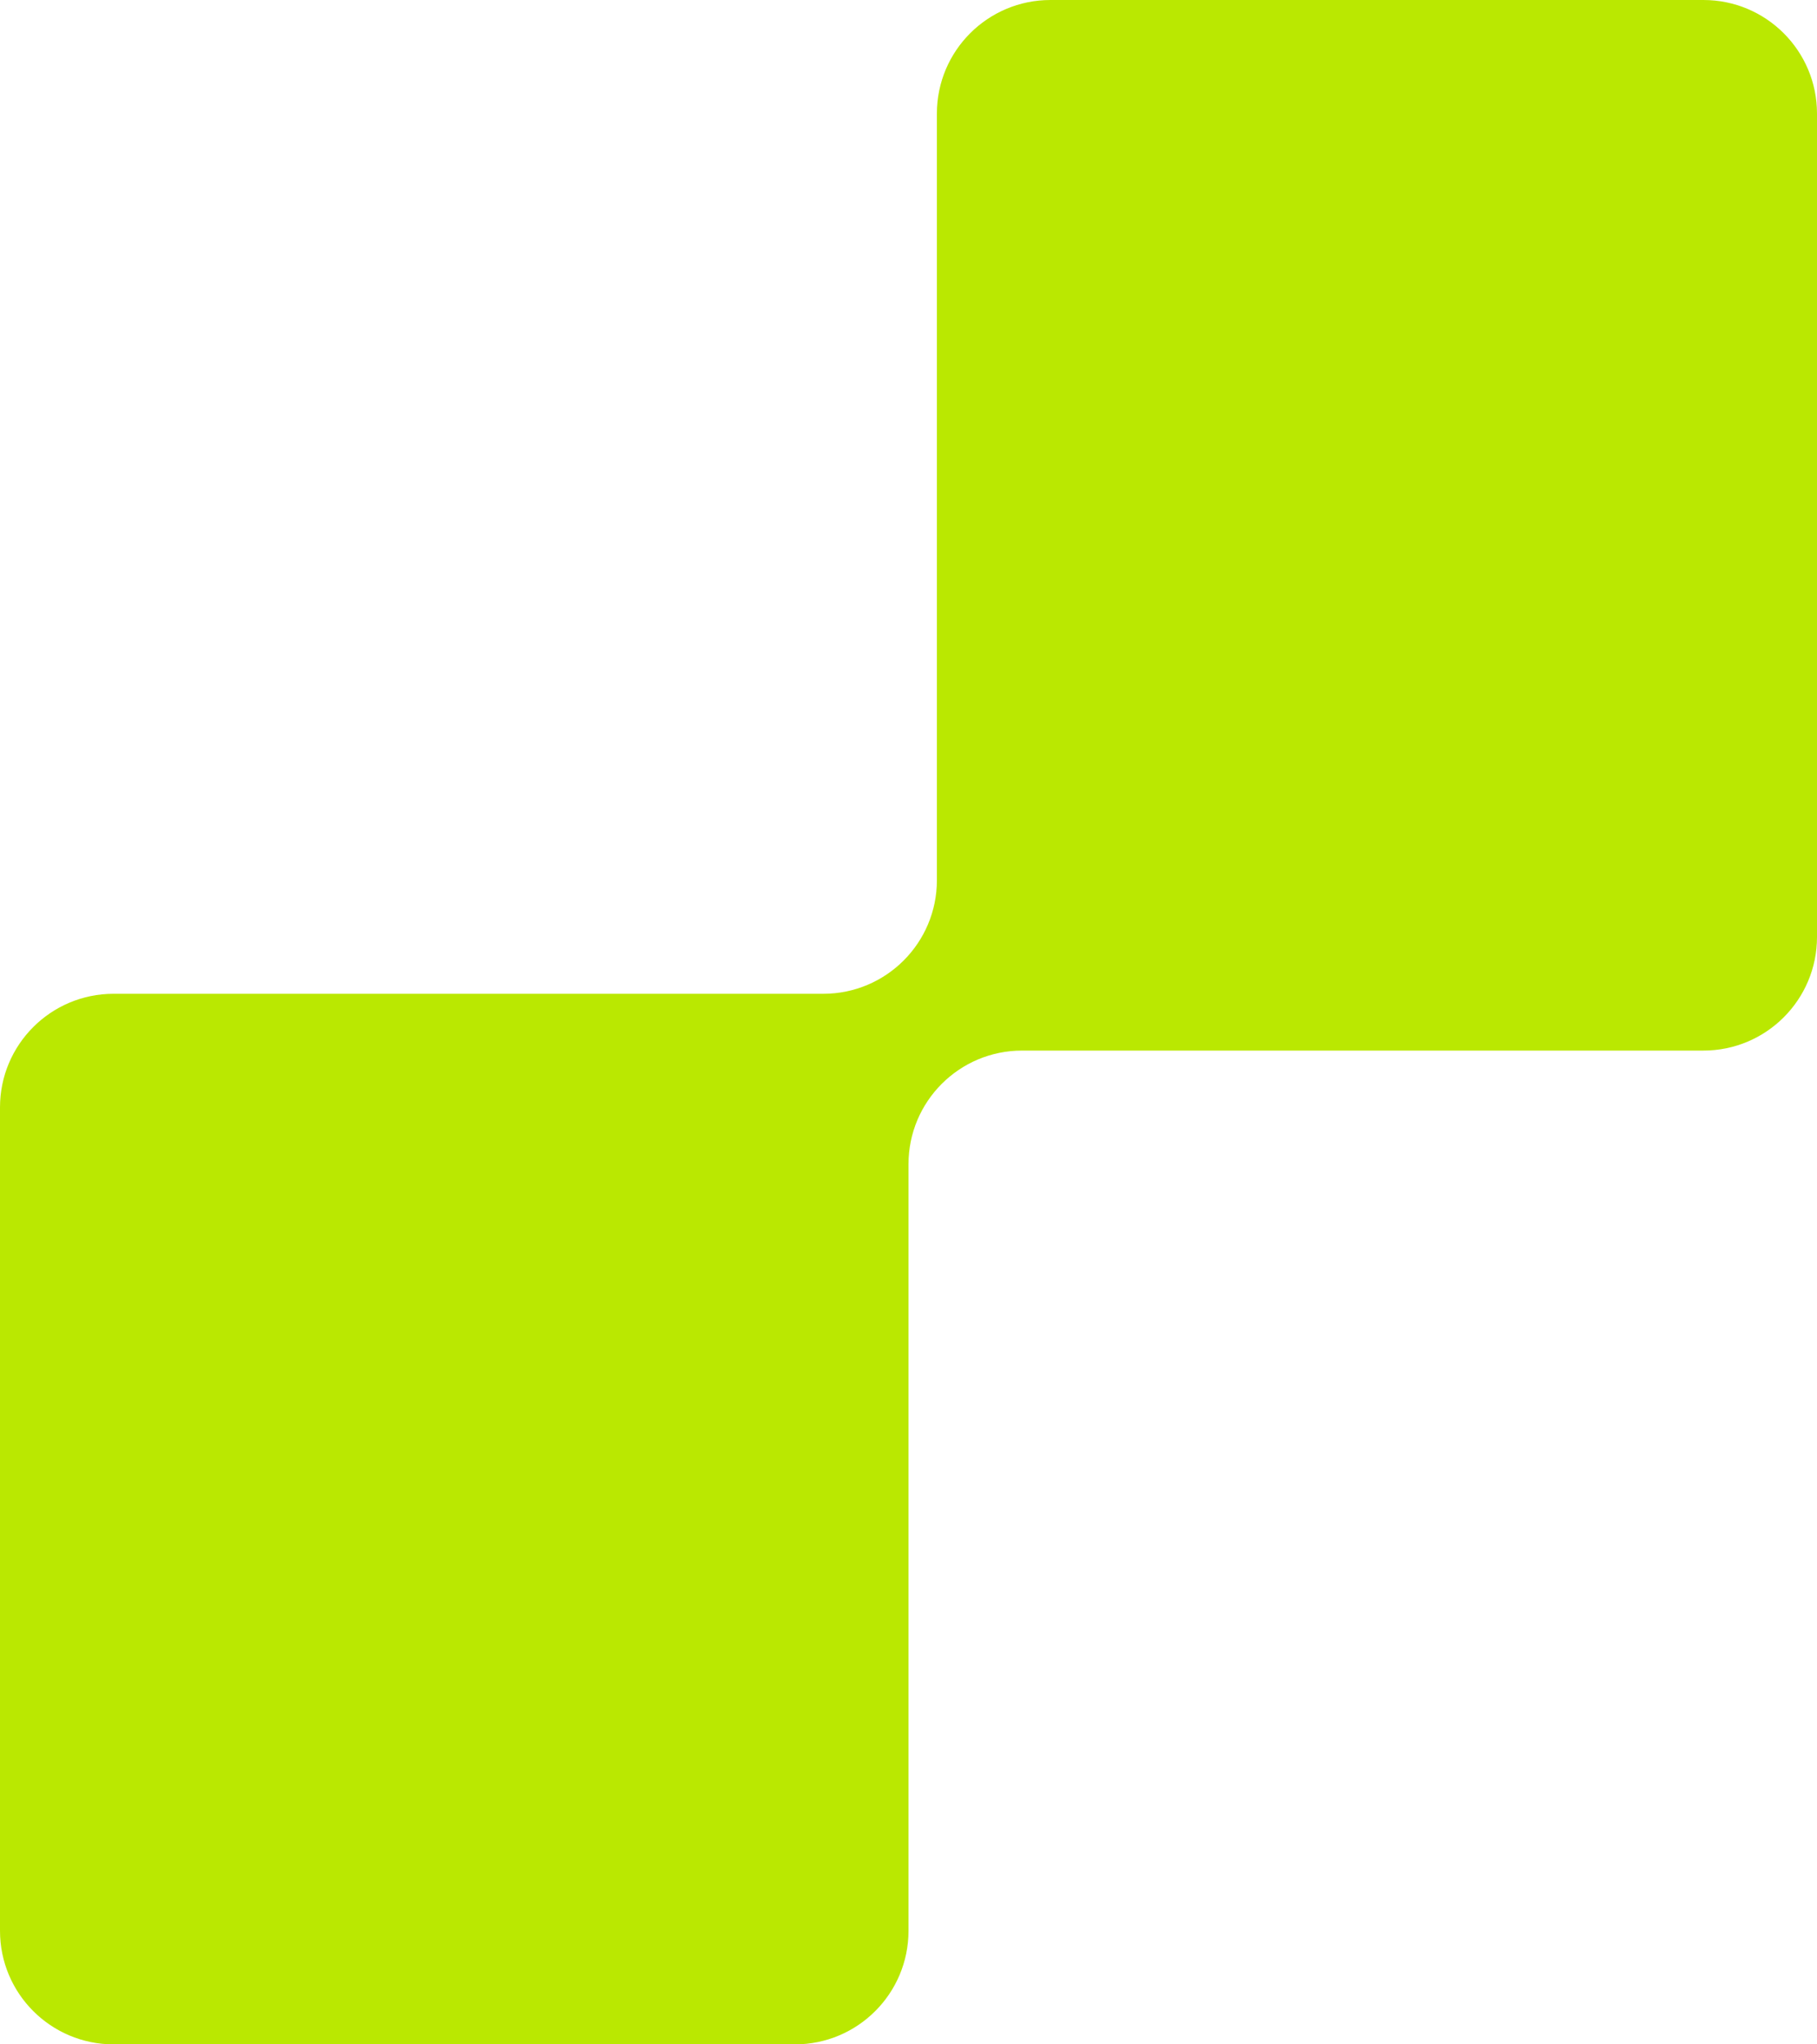
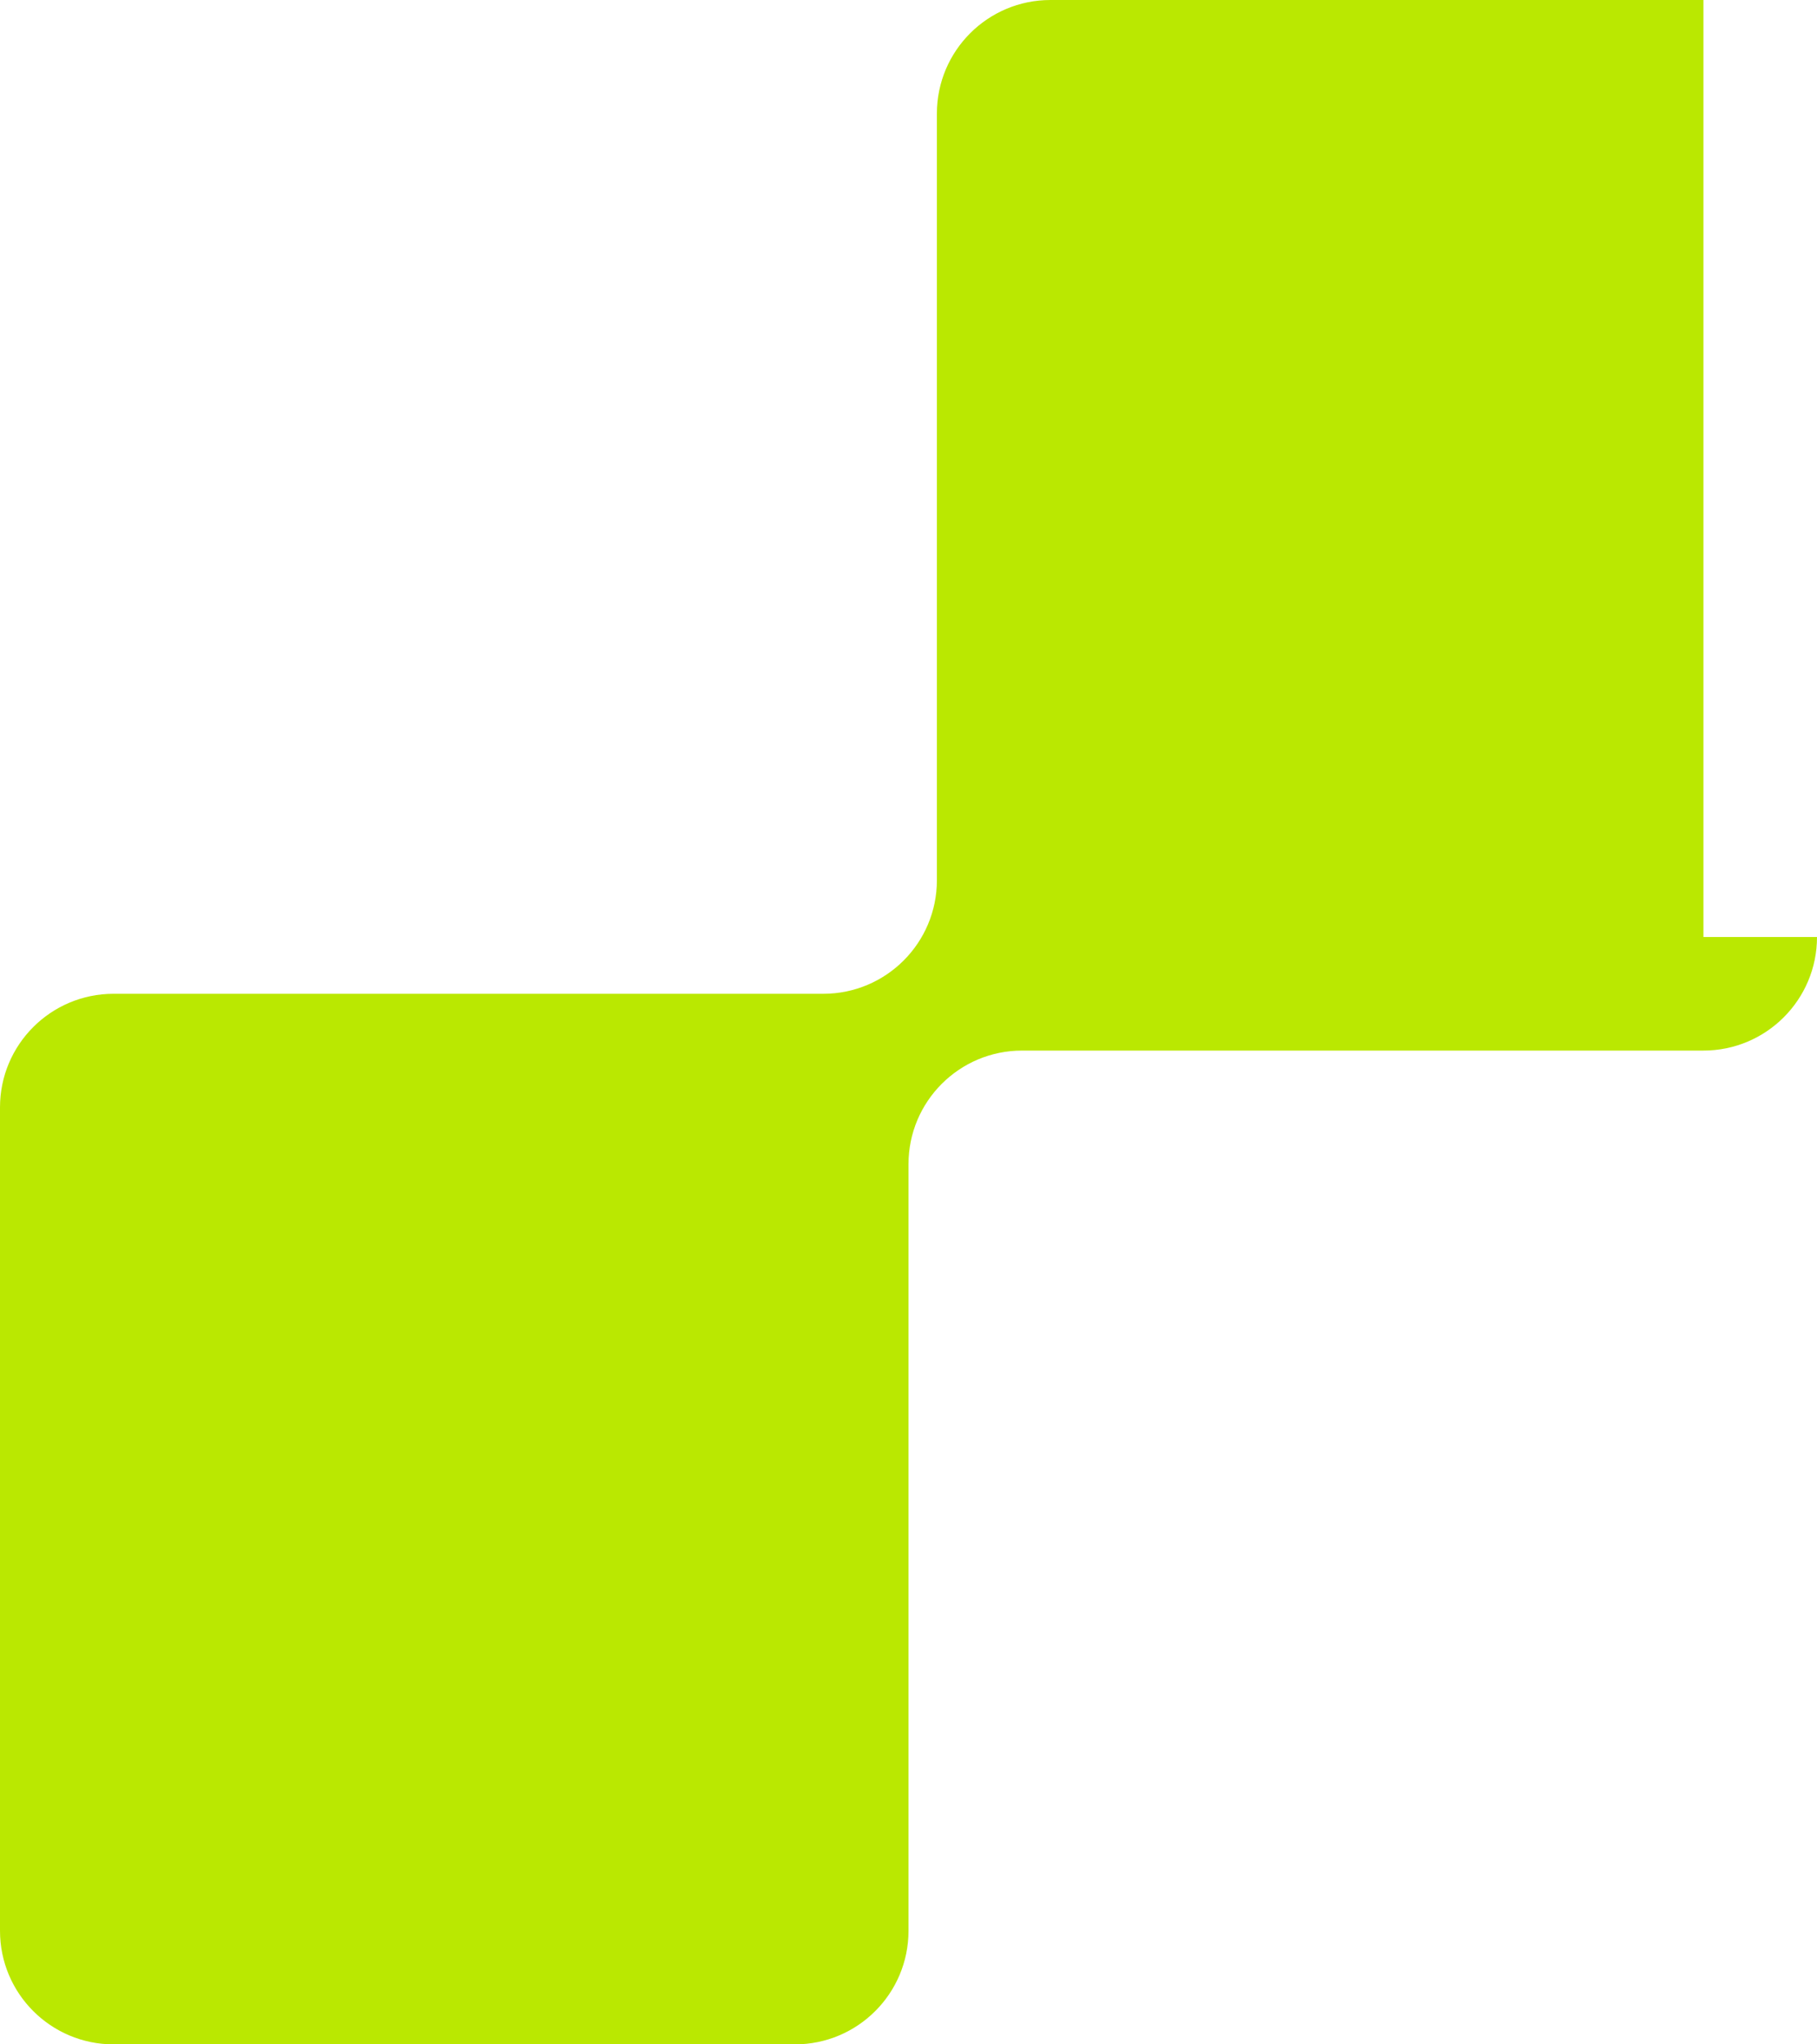
<svg xmlns="http://www.w3.org/2000/svg" width="320" height="360" viewBox="0 0 320 360" fill="none">
-   <path d="M320 165C320 176.046 311.046 185 300 185H180C168.954 185 160 193.954 160 205V340C160 351.046 151.046 360 140 360H20C8.954 360 0 351.046 0 340V195C0 183.954 8.954 175 20 175H145C156.046 175 165 166.046 165 155V20C165 8.954 173.954 0 185 0H300C311.046 0 320 8.954 320 20V165Z" fill="#BAE801" />
+   <path d="M320 165C320 176.046 311.046 185 300 185H180C168.954 185 160 193.954 160 205V340C160 351.046 151.046 360 140 360H20C8.954 360 0 351.046 0 340V195C0 183.954 8.954 175 20 175H145C156.046 175 165 166.046 165 155V20C165 8.954 173.954 0 185 0H300V165Z" fill="#BAE801" />
</svg>